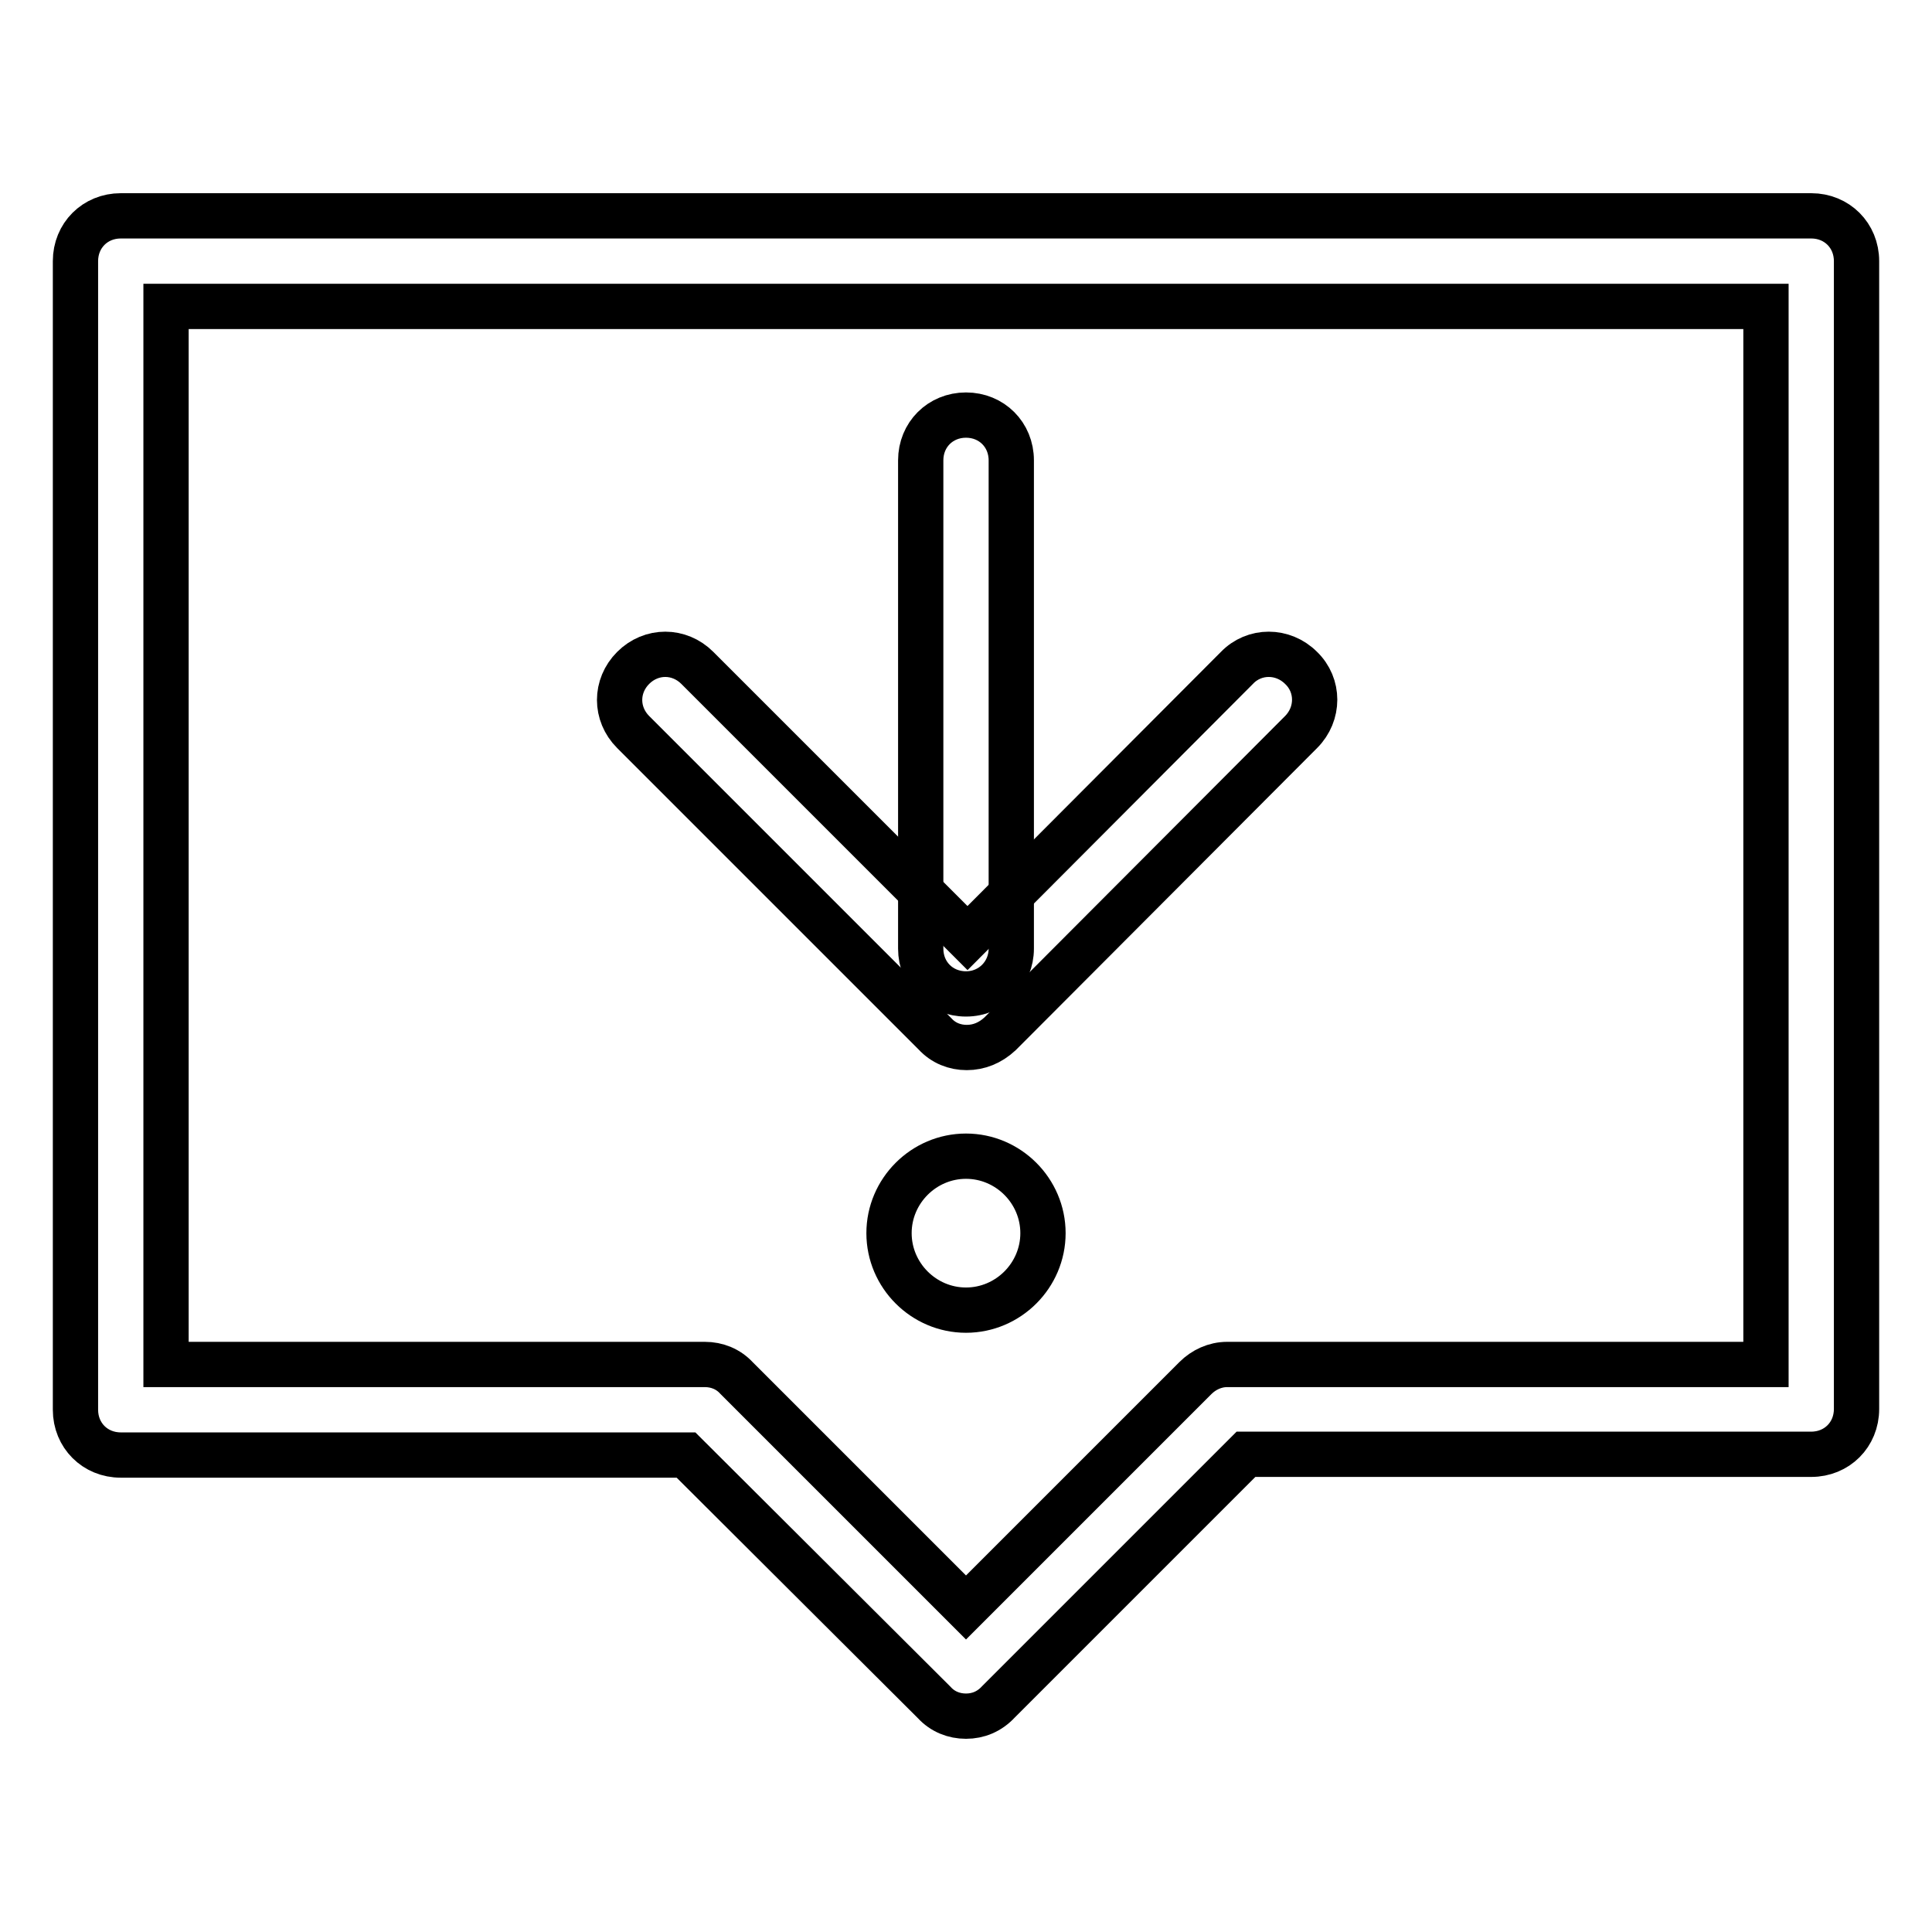
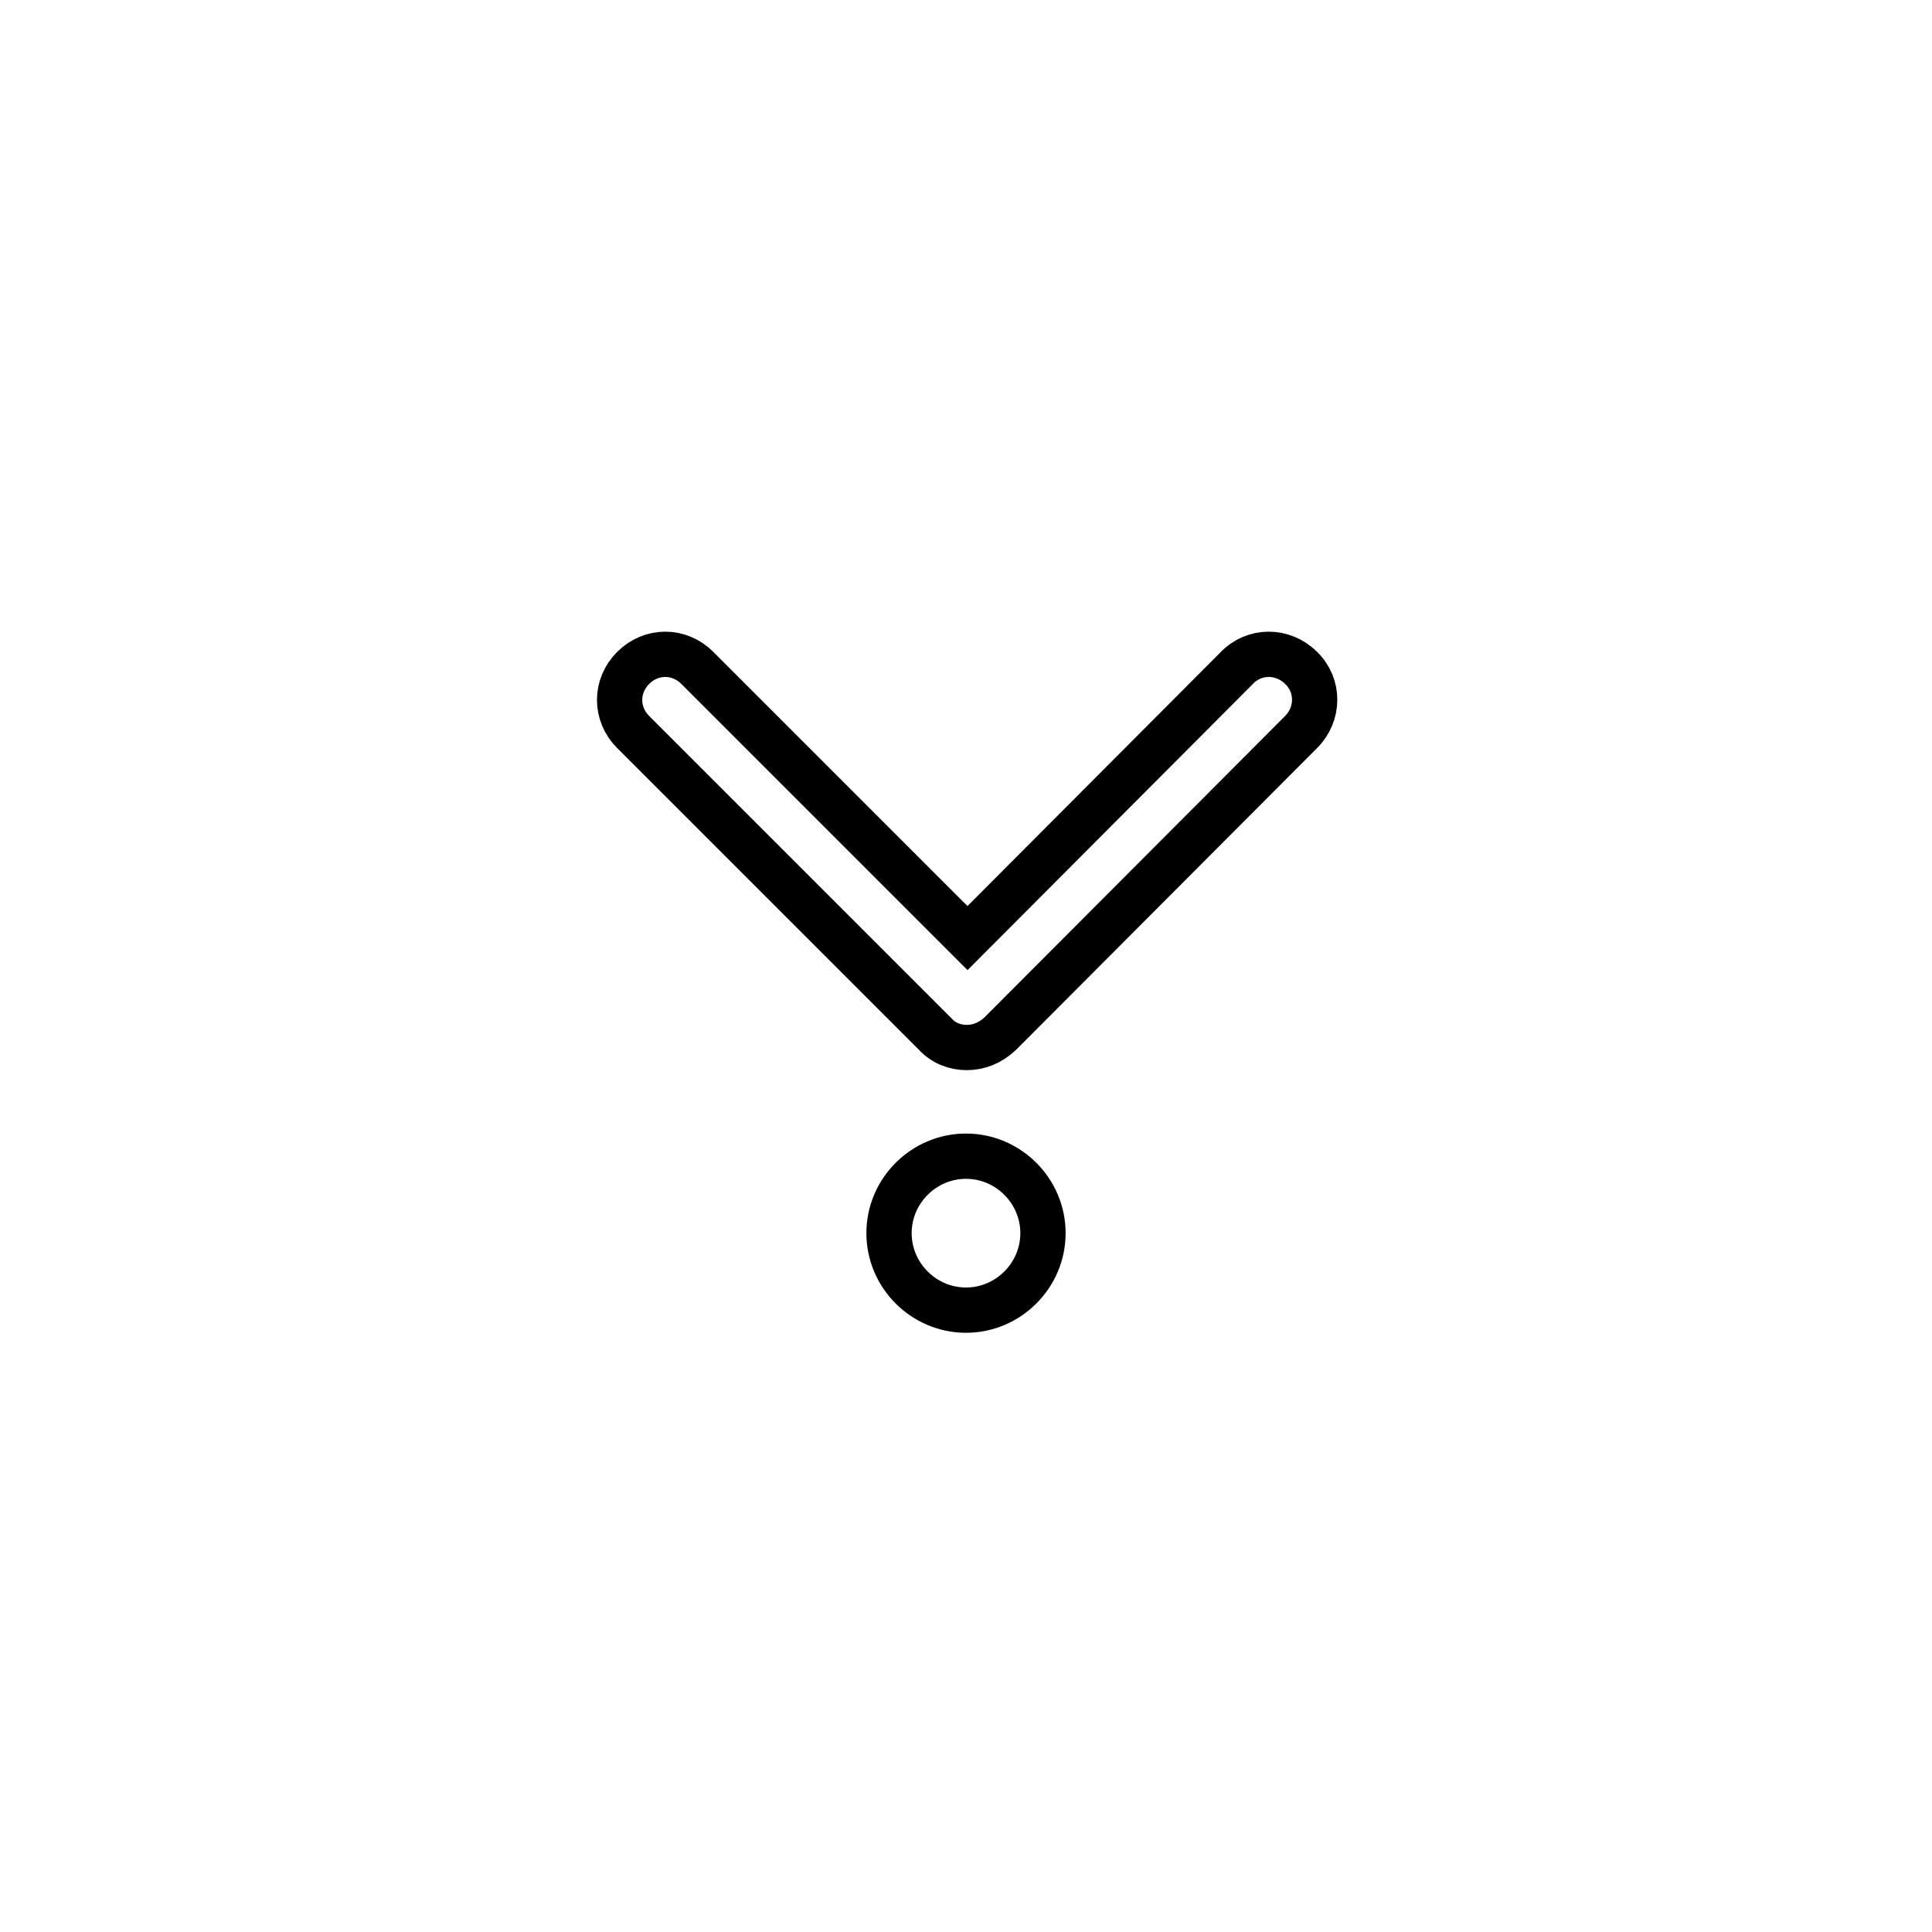
<svg xmlns="http://www.w3.org/2000/svg" version="1.1" x="0px" y="0px" viewBox="0 0 256 256" enable-background="new 0 0 256 256" xml:space="preserve">
  <g>
    <path stroke-width="6" fill-opacity="0" stroke="#000000" d="M128.1,138.8c-1.6,0-3.1-0.6-4.2-1.8l-40-40c-2.4-2.4-2.4-6.1,0-8.5c2.4-2.4,6.1-2.4,8.5,0l35.8,35.8 l35.7-35.8c2.3-2.4,6.1-2.4,8.5,0c2.4,2.3,2.4,6.1,0,8.5l-39.9,40C131.2,138.2,129.7,138.8,128.1,138.8z" />
-     <path stroke-width="6" fill-opacity="0" stroke="#000000" d="M128,227.4c-1.6,0-3.1-0.6-4.2-1.8l-32.9-32.8H16c-3.4,0-6-2.6-6-6V34.6c0-3.4,2.6-6,6-6h224 c3.4,0,6,2.6,6,6v152.1c0,3.4-2.6,6-6,6h-74.9l-32.8,32.8C131.1,226.8,129.6,227.4,128,227.4z M22,180.8h71.4 c1.6,0,3.1,0.6,4.2,1.8L128,213l30.4-30.4c1.1-1.1,2.6-1.8,4.2-1.8H234V40.6H22V180.8z" />
-     <path stroke-width="6" fill-opacity="0" stroke="#000000" d="M128,131.7c-3.4,0-6-2.6-6-6V61c0-3.4,2.6-6,6-6c3.4,0,6,2.6,6,6v64.7C134,129,131.4,131.7,128,131.7z" />
    <path stroke-width="6" fill-opacity="0" stroke="#000000" d="M117.8,163.4c0,5.6,4.6,10.2,10.2,10.2c5.6,0,10.2-4.6,10.2-10.2l0,0c0-5.6-4.6-10.2-10.2-10.2 C122.4,153.2,117.8,157.8,117.8,163.4z" />
  </g>
</svg>